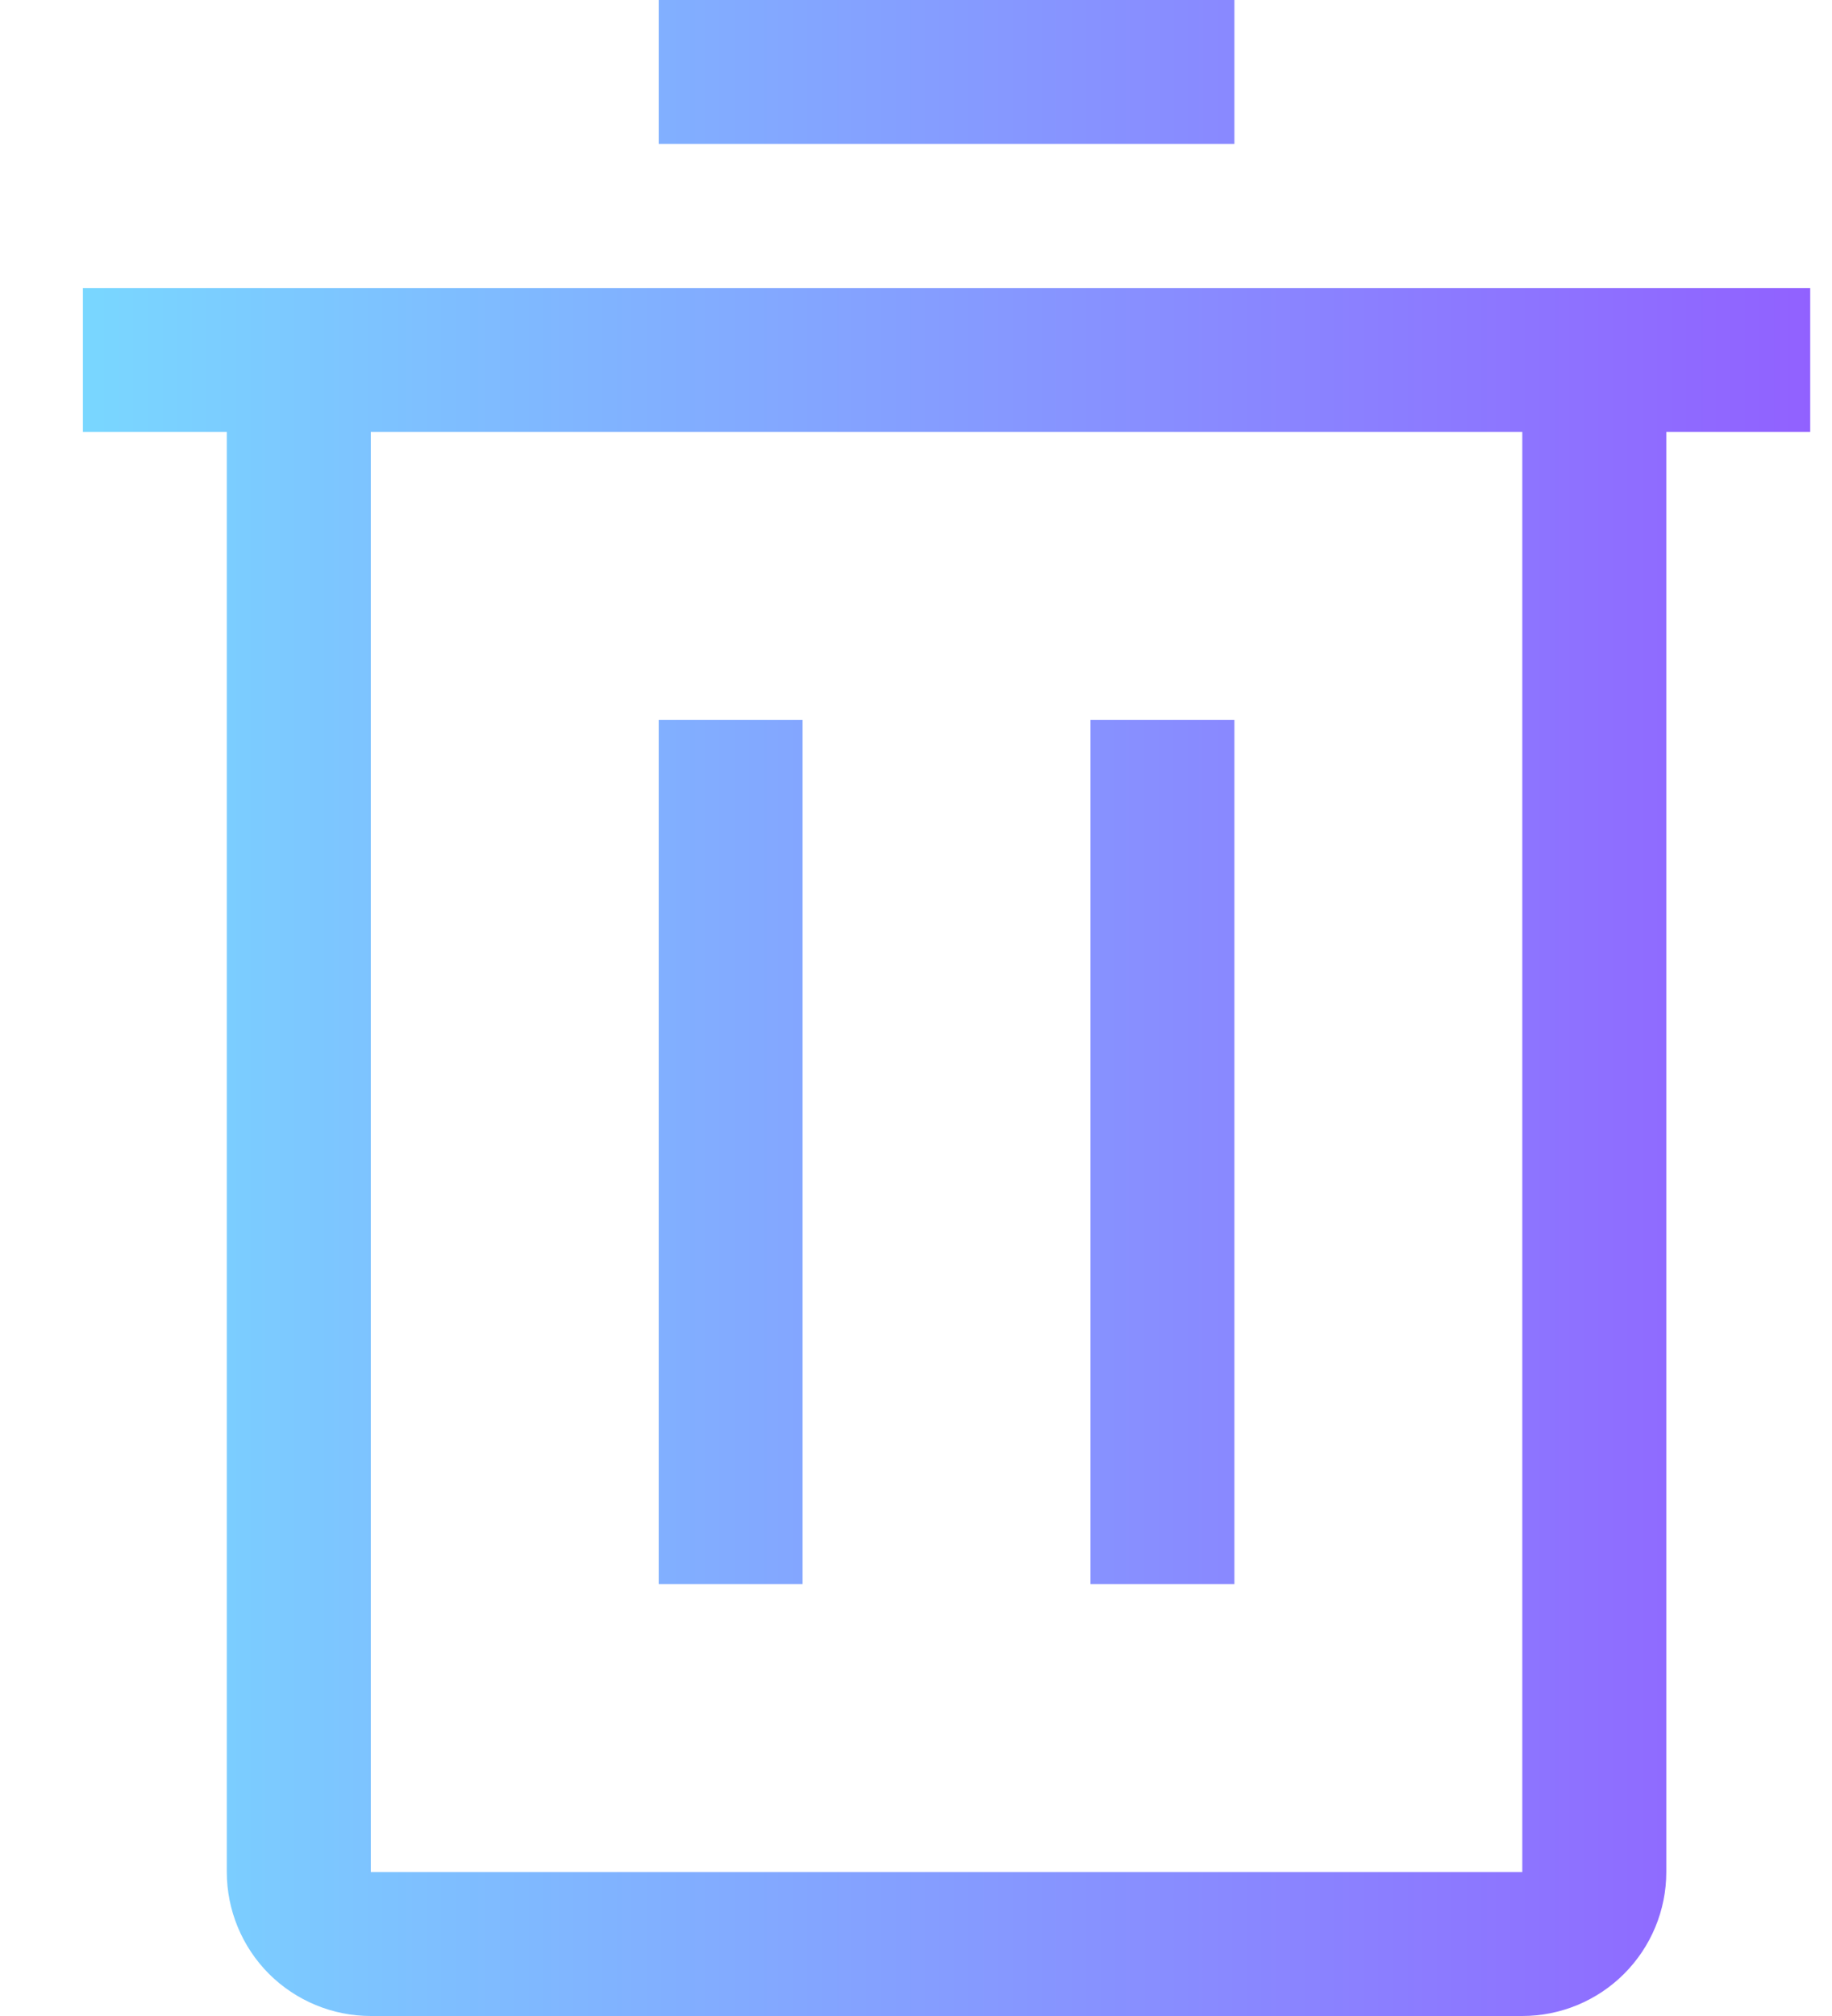
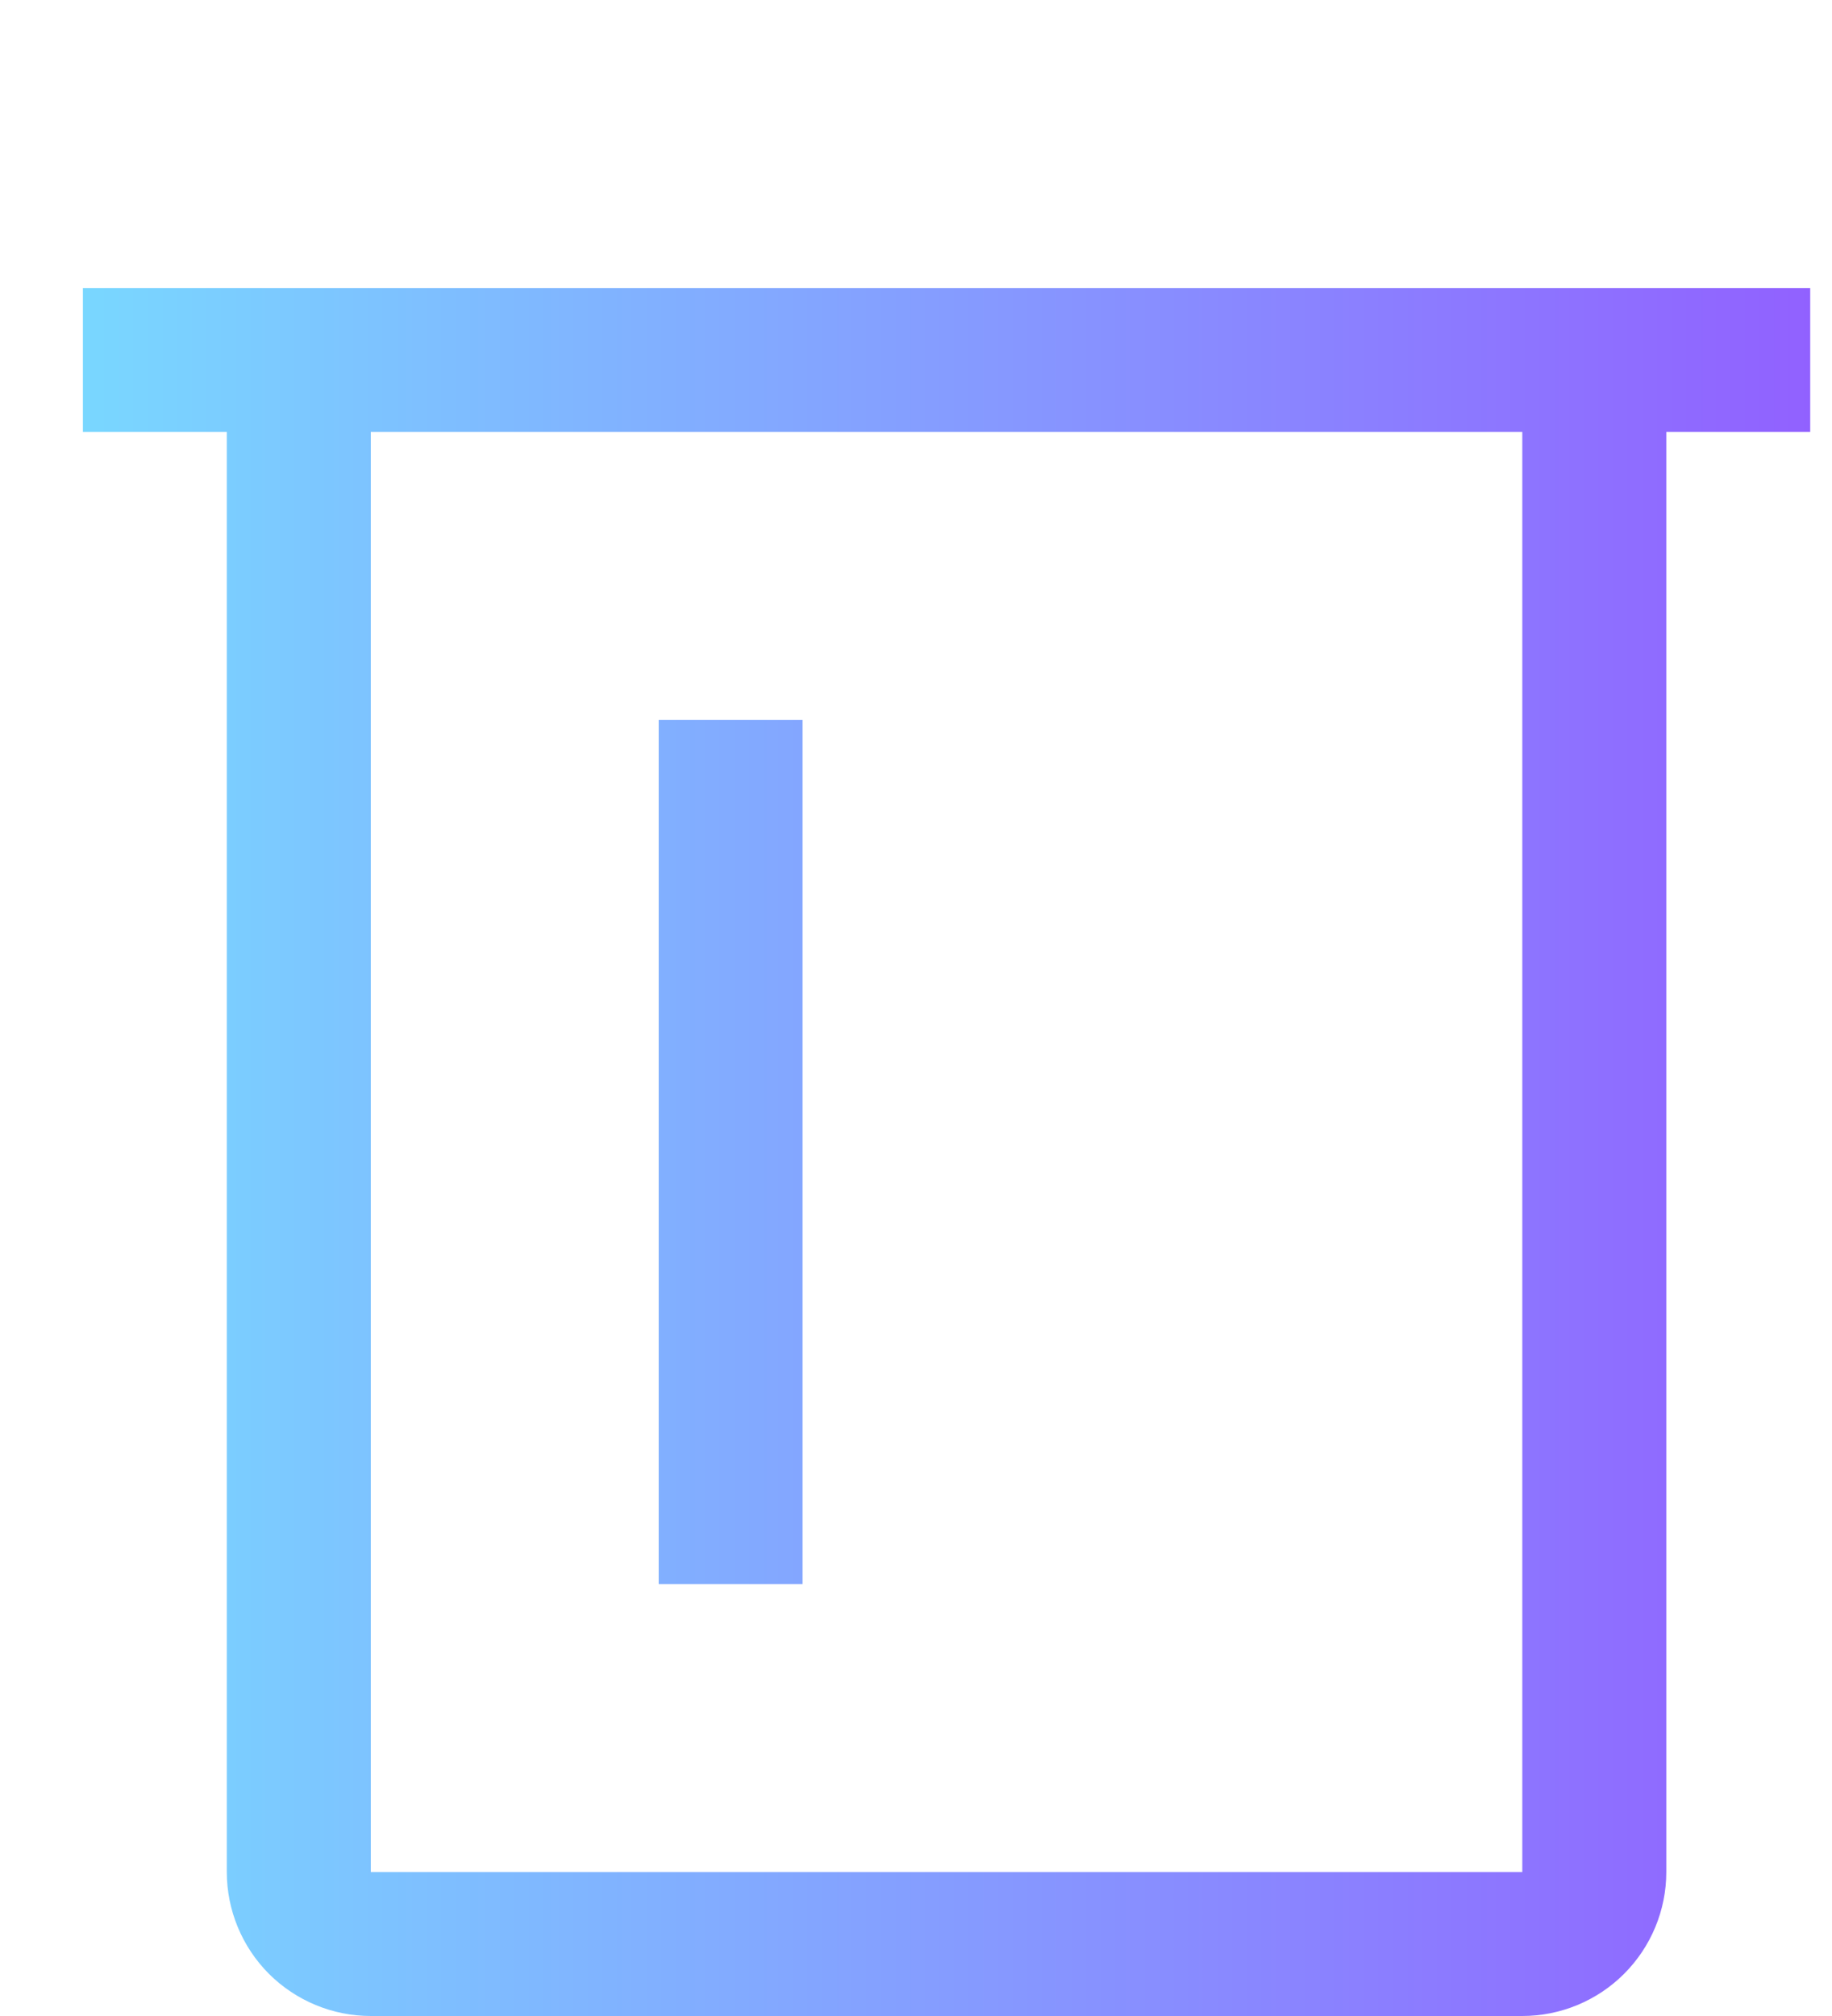
<svg xmlns="http://www.w3.org/2000/svg" width="20" height="22" viewBox="0 0 20 22" fill="none">
  <path d="M7.191 7.857H8.762V17.286H7.191V7.857Z" fill="url(#paint0_linear_2256_24086)" />
-   <path d="M11.905 7.857H13.476V17.286H11.905V7.857Z" fill="url(#paint1_linear_2256_24086)" />
  <path d="M0.905 3.143V4.714H2.476V20.429C2.476 20.845 2.642 21.245 2.936 21.54C3.231 21.834 3.631 22 4.048 22H16.619C17.036 22 17.436 21.834 17.73 21.54C18.025 21.245 18.191 20.845 18.191 20.429V4.714H19.762V3.143H0.905ZM4.048 20.429V4.714H16.619V20.429H4.048Z" fill="url(#paint2_linear_2256_24086)" />
-   <path d="M7.191 0H13.476V1.571H7.191V0Z" fill="url(#paint3_linear_2256_24086)" />
  <defs>
    <linearGradient id="paint0_linear_2256_24086" x1="0.905" y1="7.7" x2="19.762" y2="7.7" gradientUnits="userSpaceOnUse">
      <stop stop-color="#79D7FF" />
      <stop offset="1" stop-color="#9161FF" />
    </linearGradient>
    <linearGradient id="paint1_linear_2256_24086" x1="0.905" y1="7.7" x2="19.762" y2="7.7" gradientUnits="userSpaceOnUse">
      <stop stop-color="#79D7FF" />
      <stop offset="1" stop-color="#9161FF" />
    </linearGradient>
    <linearGradient id="paint2_linear_2256_24086" x1="0.905" y1="7.7" x2="19.762" y2="7.7" gradientUnits="userSpaceOnUse">
      <stop stop-color="#79D7FF" />
      <stop offset="1" stop-color="#9161FF" />
    </linearGradient>
    <linearGradient id="paint3_linear_2256_24086" x1="0.905" y1="7.7" x2="19.762" y2="7.7" gradientUnits="userSpaceOnUse">
      <stop stop-color="#79D7FF" />
      <stop offset="1" stop-color="#9161FF" />
    </linearGradient>
  </defs>
</svg>